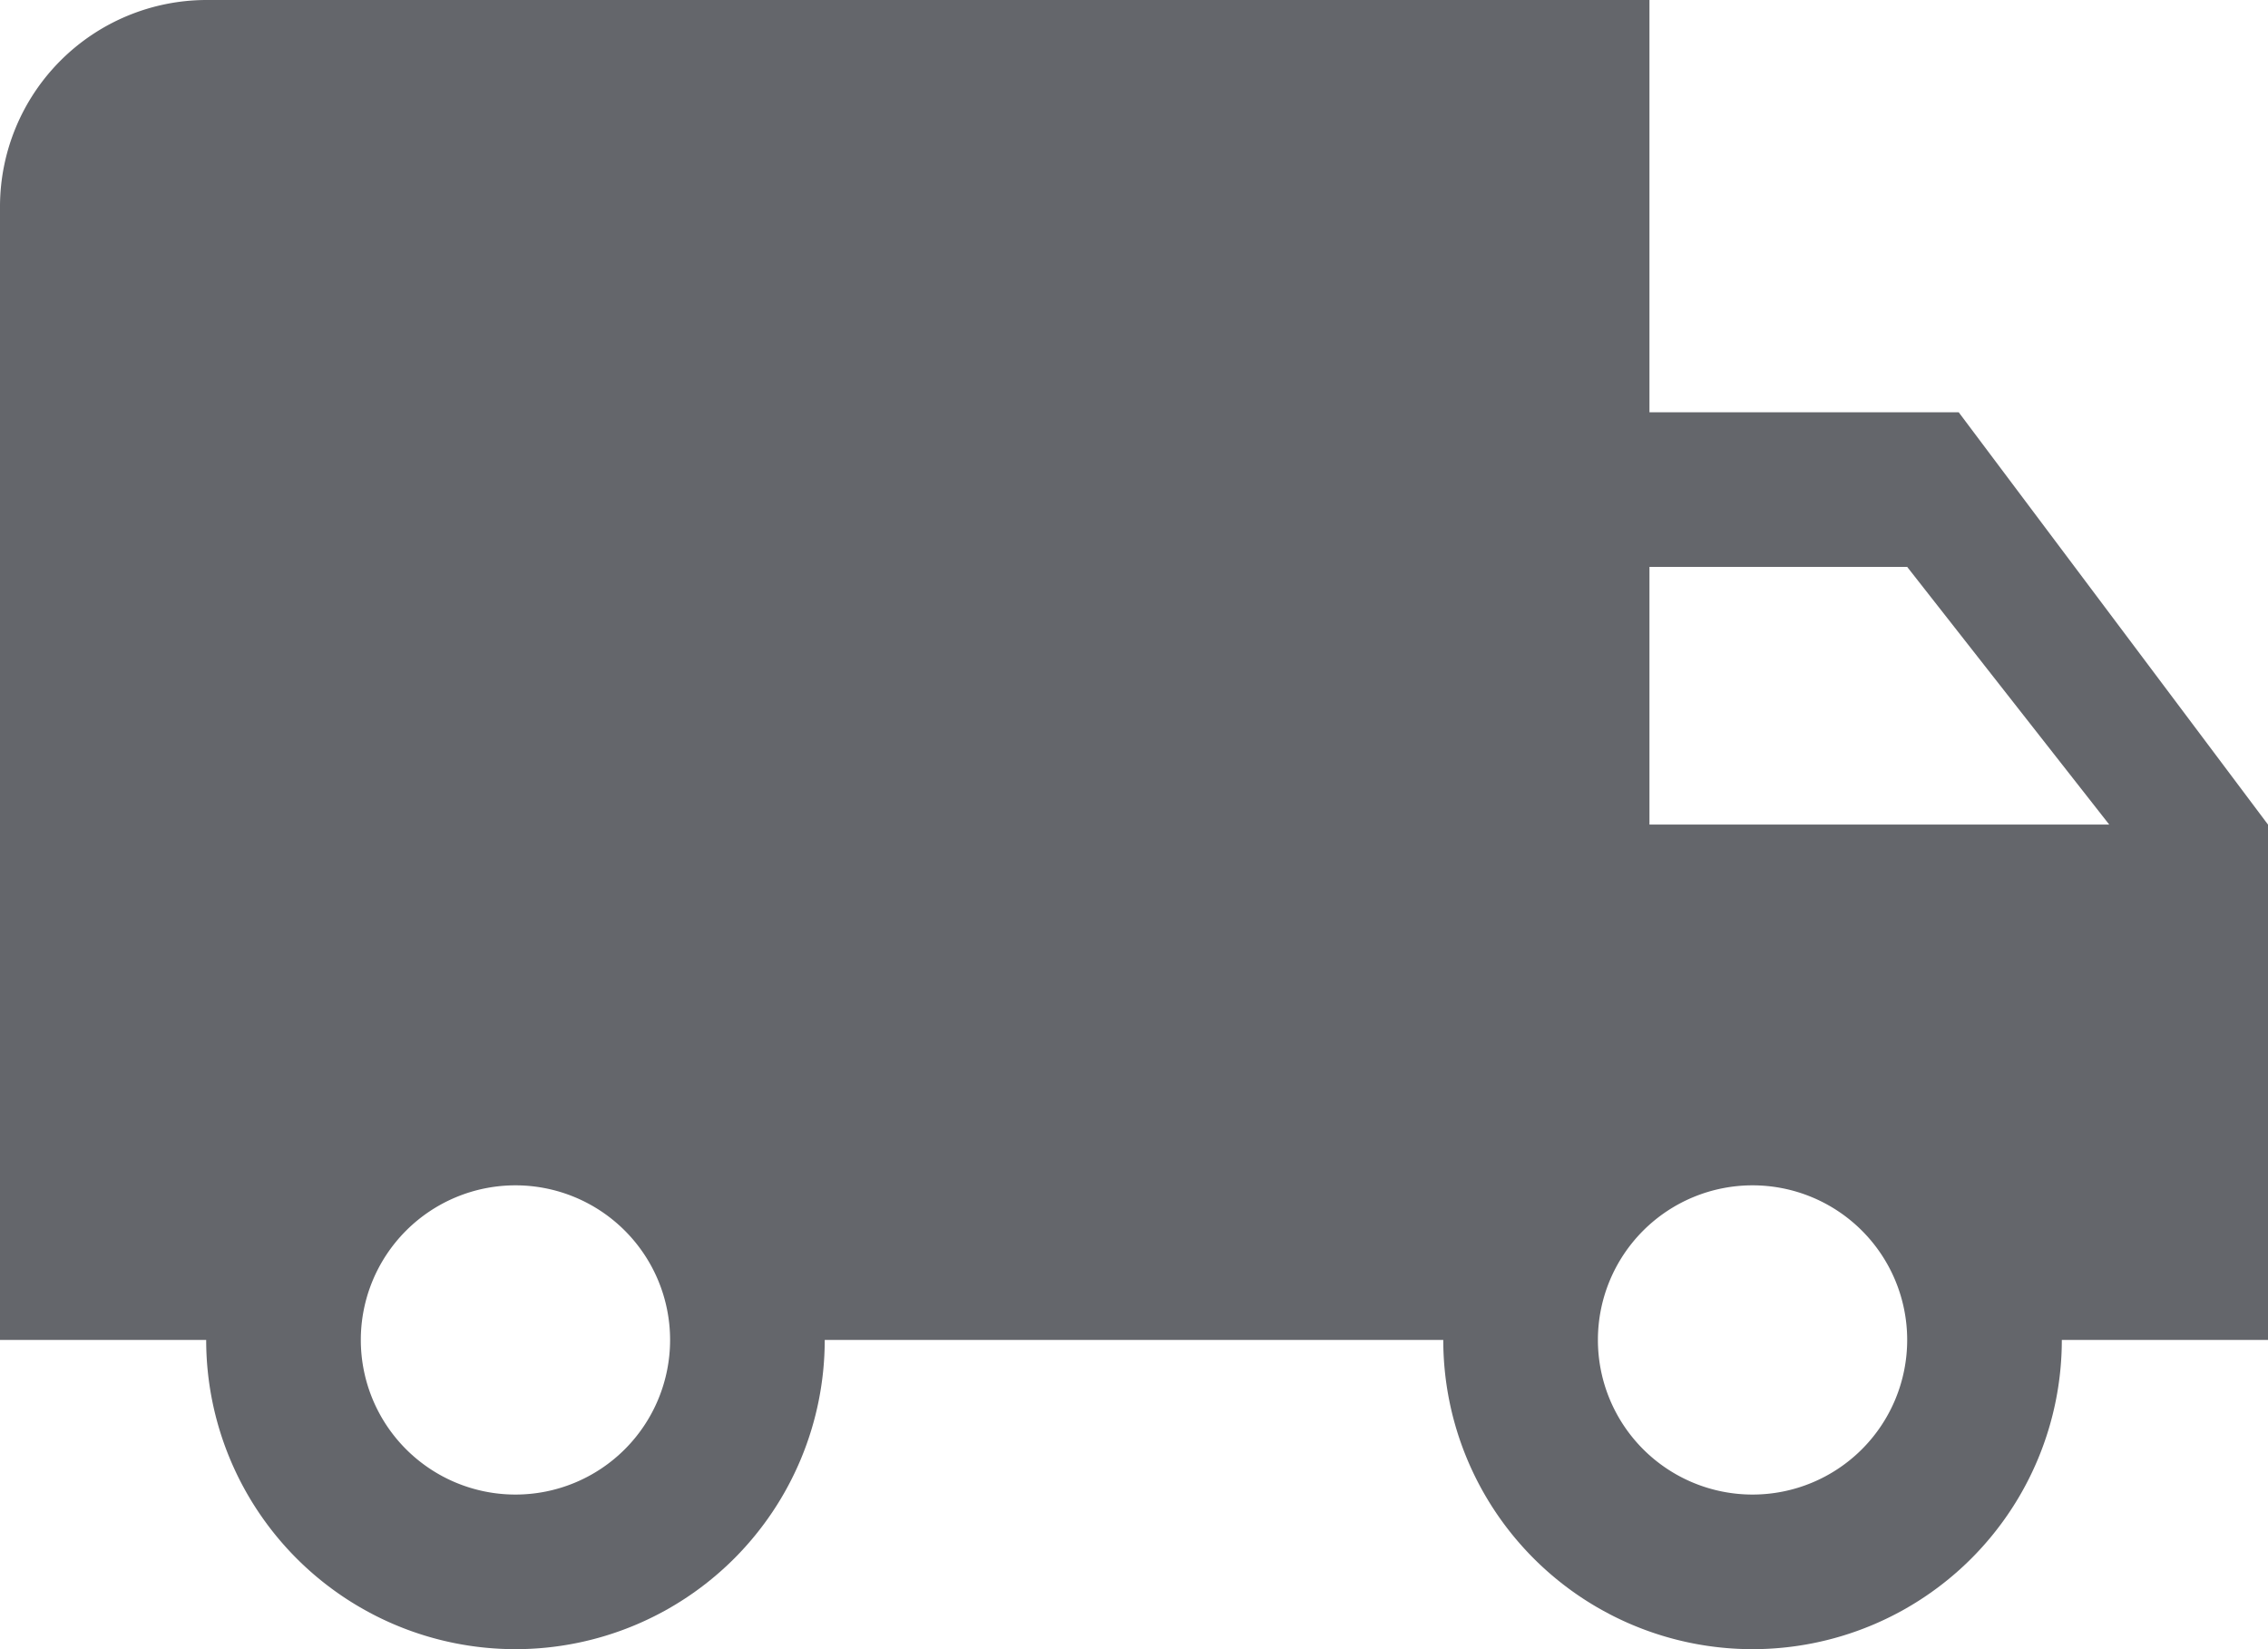
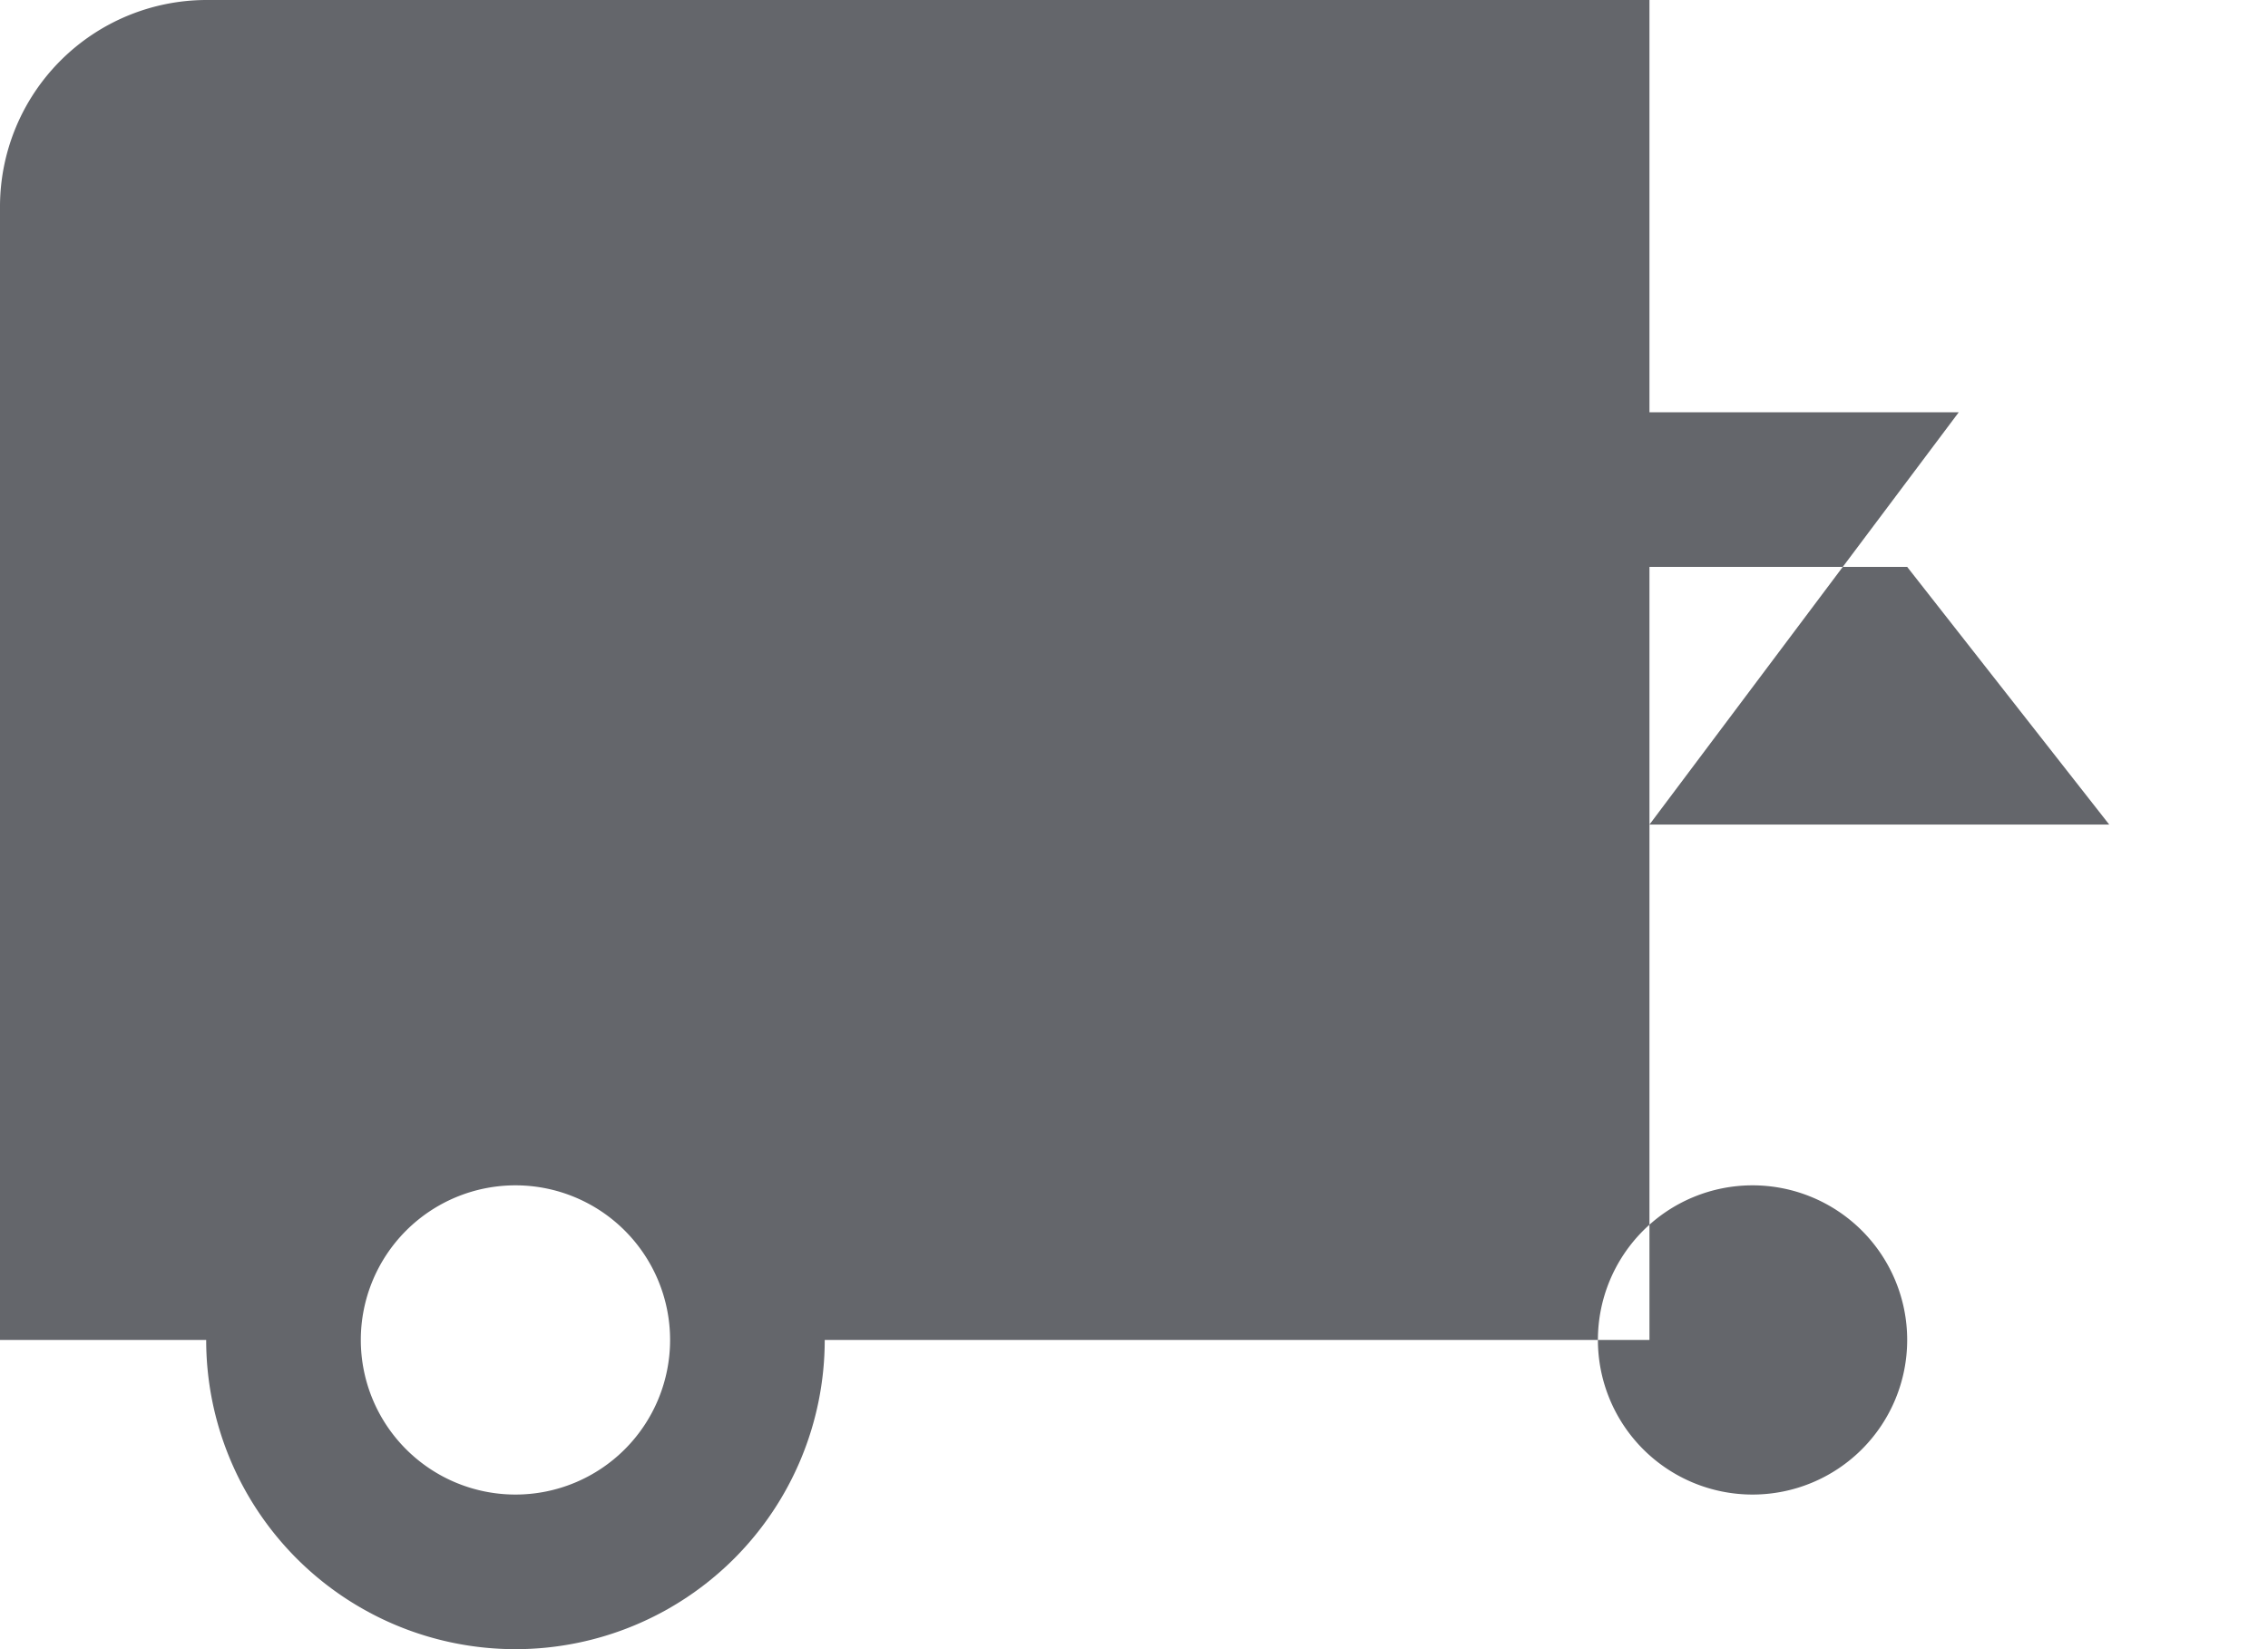
<svg xmlns="http://www.w3.org/2000/svg" width="22" height="16" viewBox="0 0 22 16">
-   <path d="M20,8H17V4H3A2.006,2.006,0,0,0,1,6V17H3a3,3,0,0,0,6,0h6a3,3,0,0,0,6,0h2V12ZM6,18.5A1.5,1.5,0,1,1,7.5,17,1.5,1.5,0,0,1,6,18.5Zm13.5-9L21.46,12H17V9.5Zm-1.5,9A1.5,1.5,0,1,1,19.5,17,1.5,1.5,0,0,1,18,18.5Z" transform="translate(-1 -4)" fill="#64666b" />
+   <path d="M20,8H17V4H3A2.006,2.006,0,0,0,1,6V17H3a3,3,0,0,0,6,0h6h2V12ZM6,18.5A1.5,1.5,0,1,1,7.5,17,1.5,1.5,0,0,1,6,18.5Zm13.5-9L21.46,12H17V9.5Zm-1.5,9A1.5,1.5,0,1,1,19.5,17,1.5,1.5,0,0,1,18,18.5Z" transform="translate(-1 -4)" fill="#64666b" />
</svg>